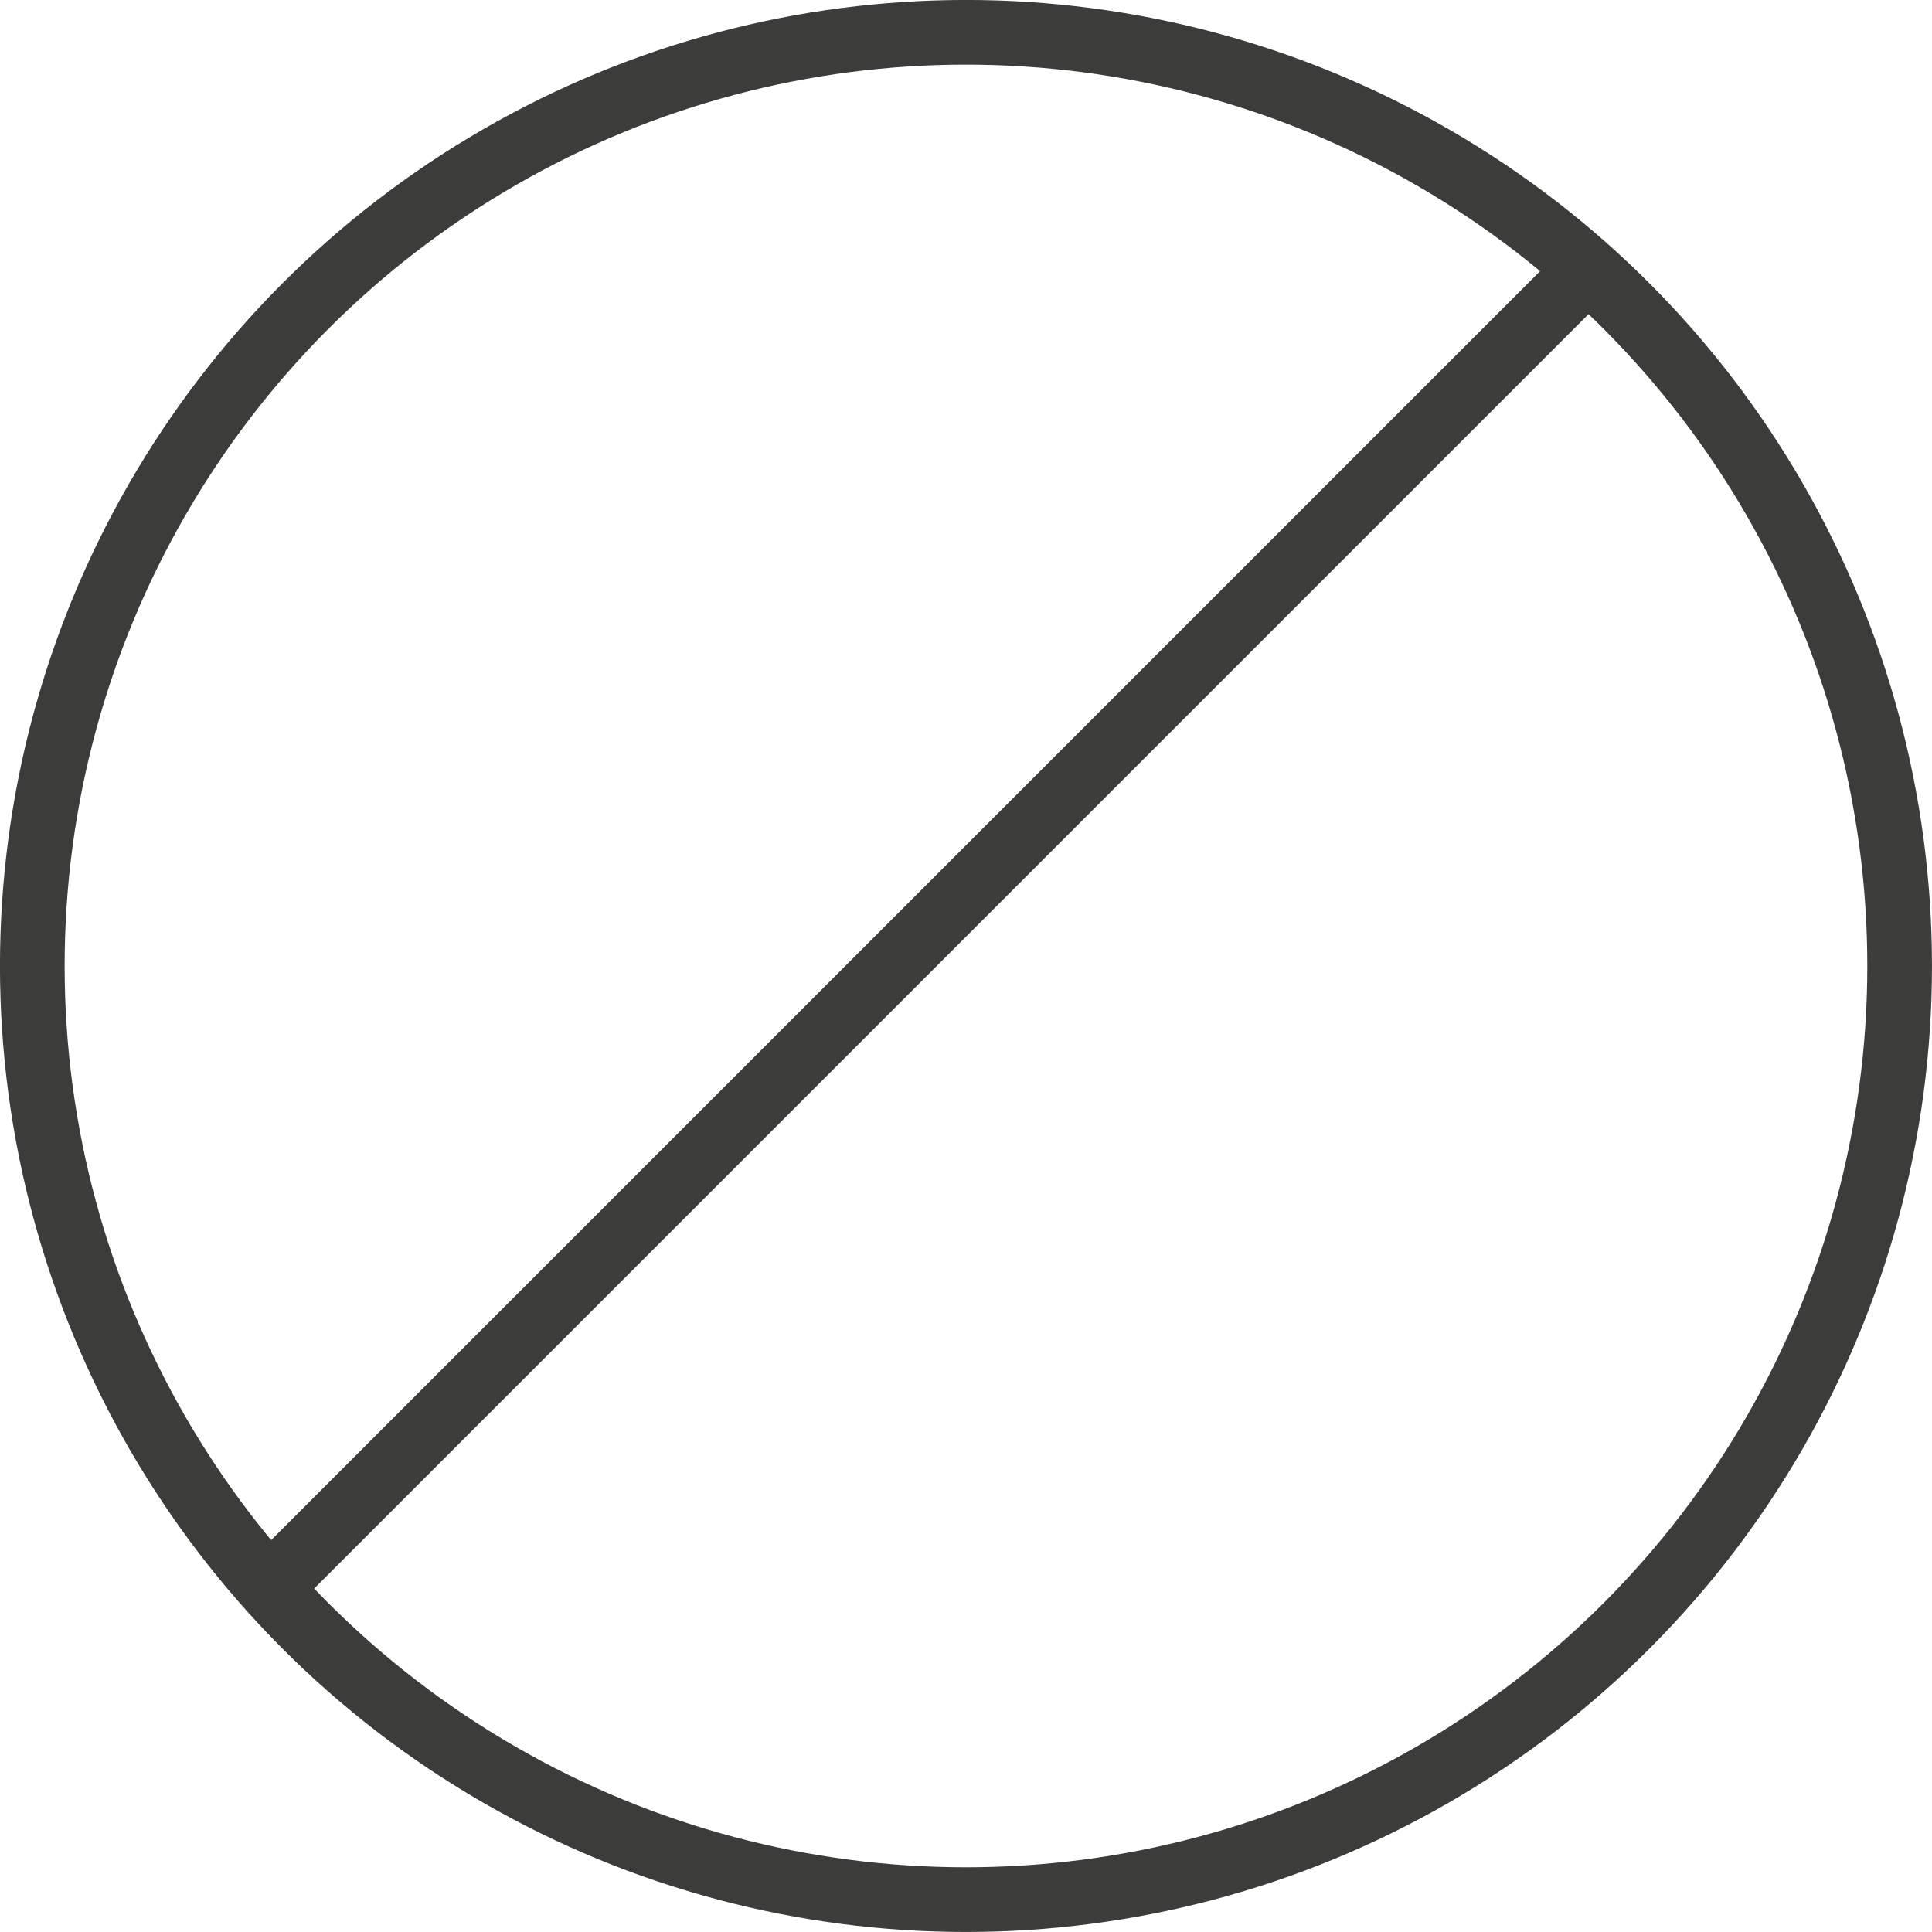
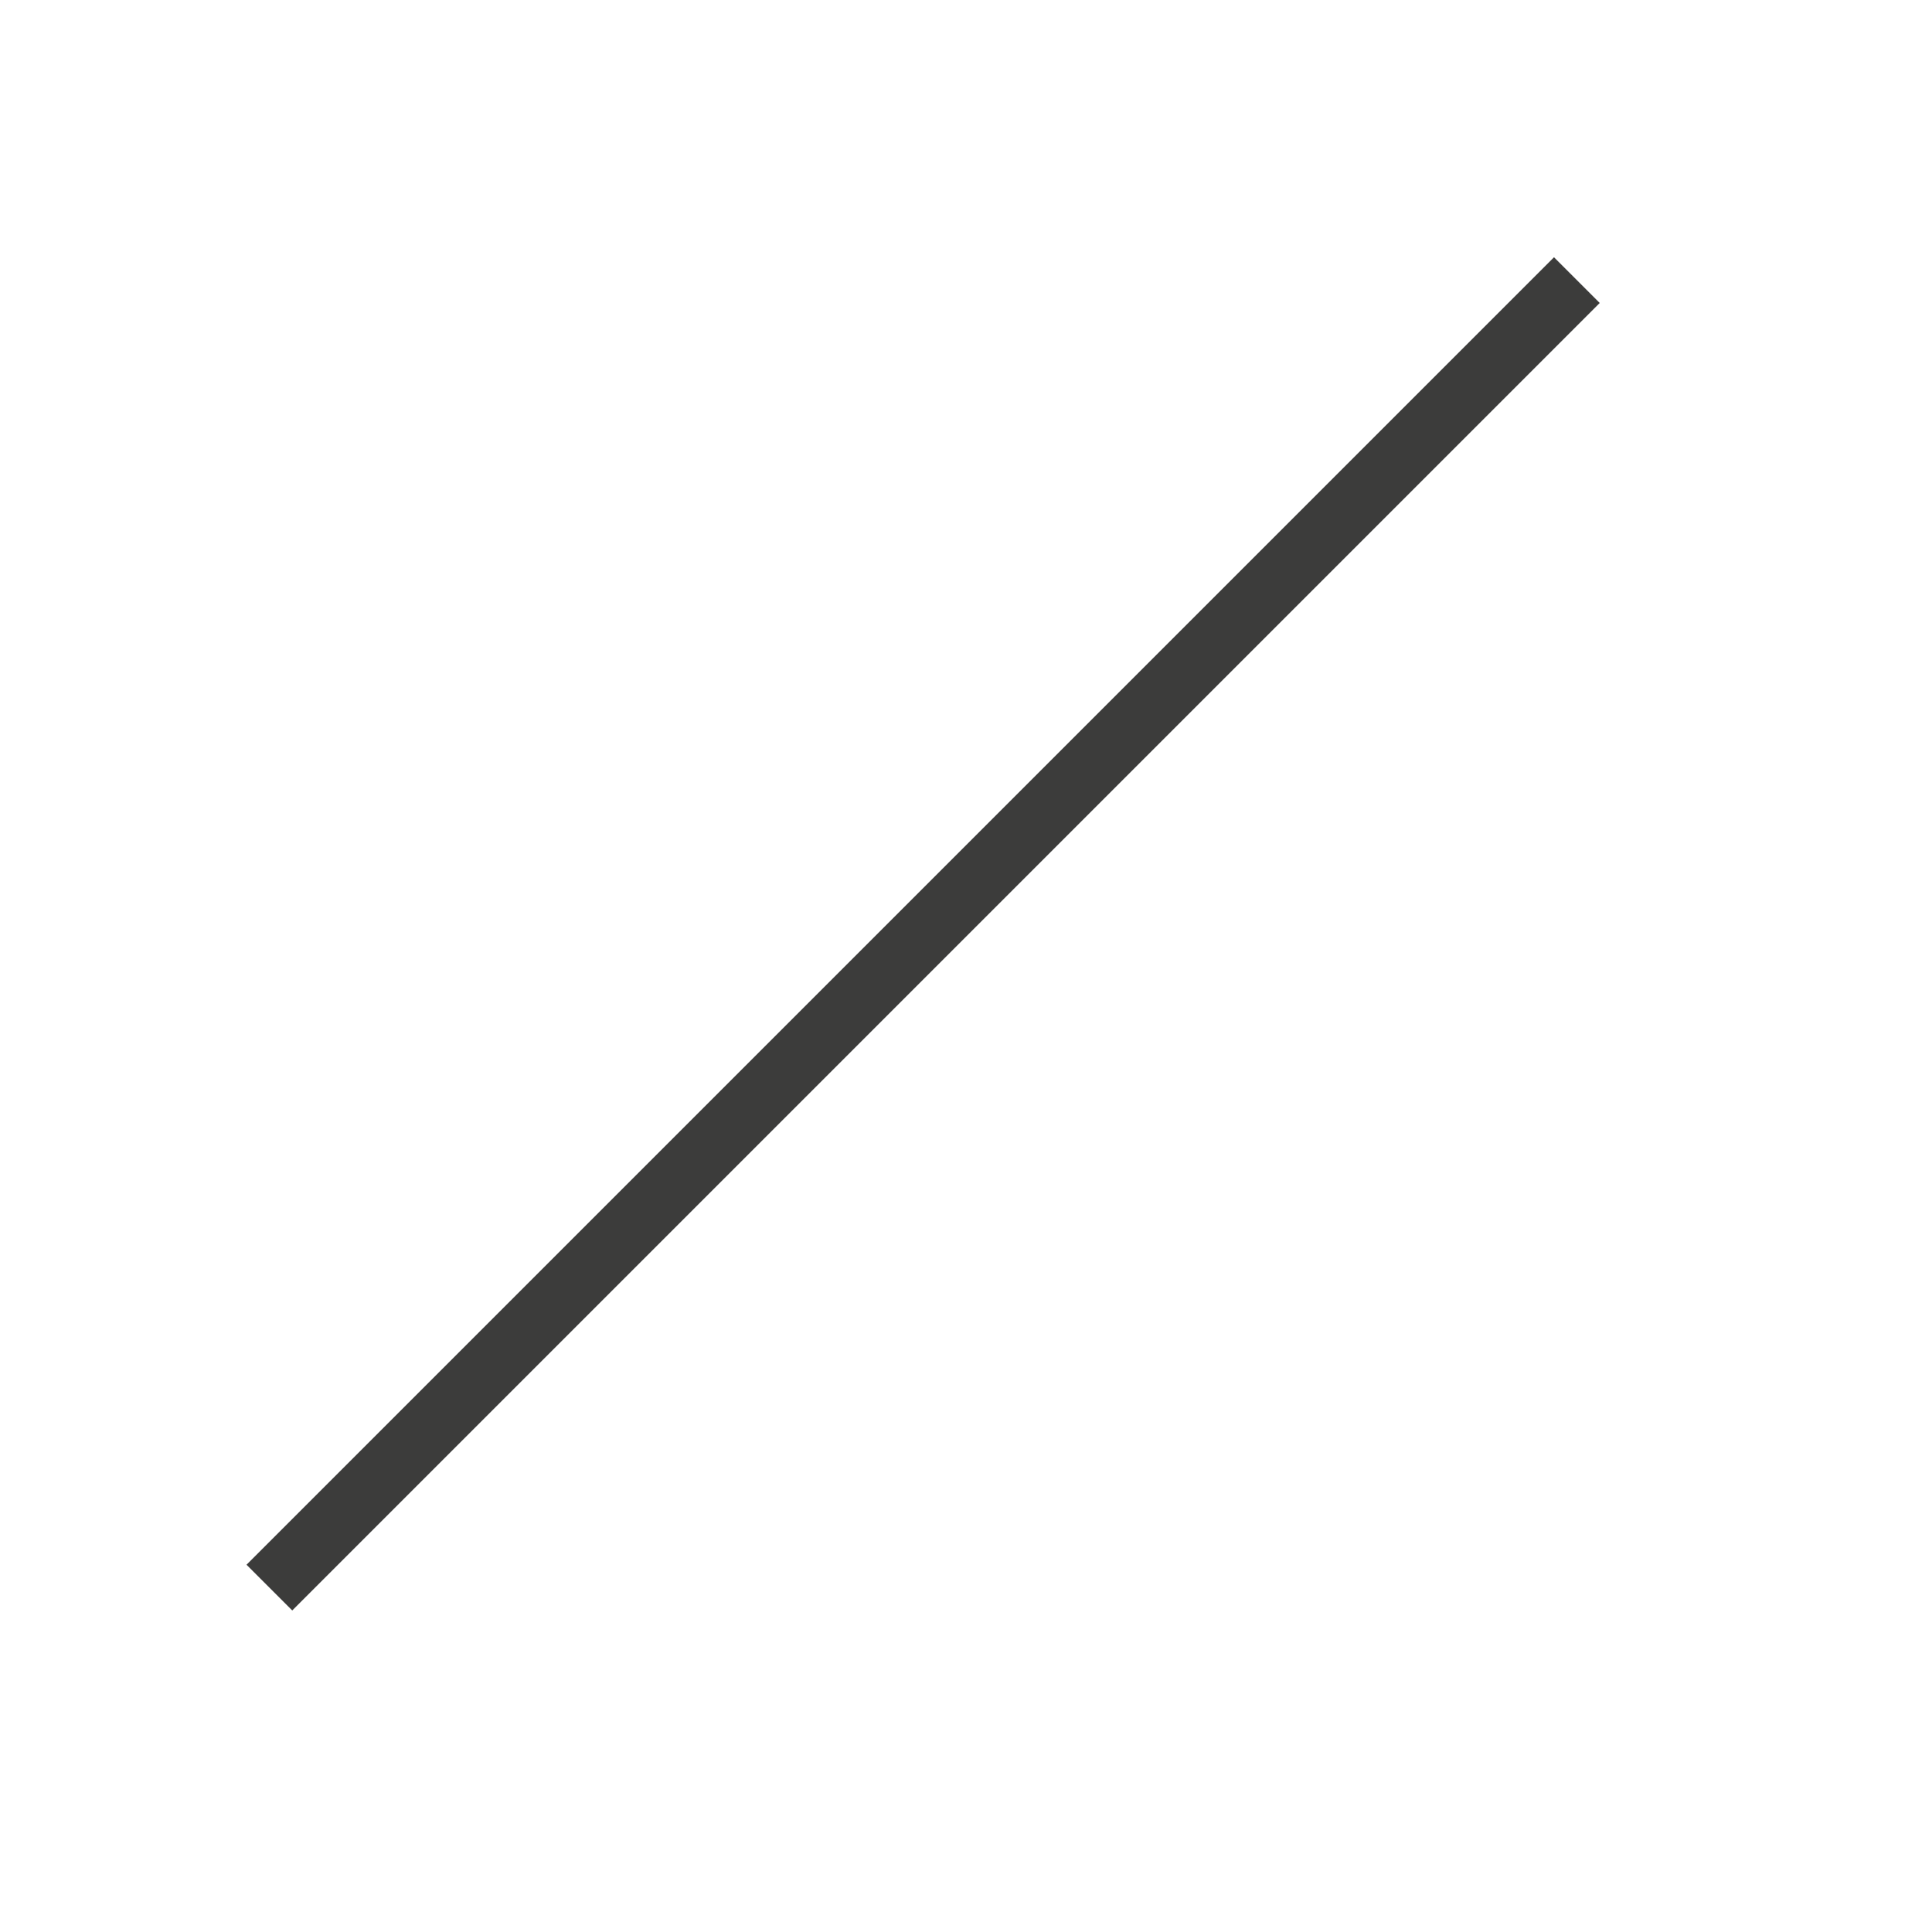
<svg xmlns="http://www.w3.org/2000/svg" id="Layer_2" viewBox="0 0 325.97 325.97">
  <defs>
    <style>.cls-1{fill:none;stroke:#3c3c3b;stroke-miterlimit:10;stroke-width:10.91px;}</style>
  </defs>
  <g id="icons">
-     <circle class="cls-1" cx="162.98" cy="162.98" r="157.53" />
    <line class="cls-1" x1="45.45" y1="267.86" x2="266.05" y2="47.26" />
  </g>
</svg>